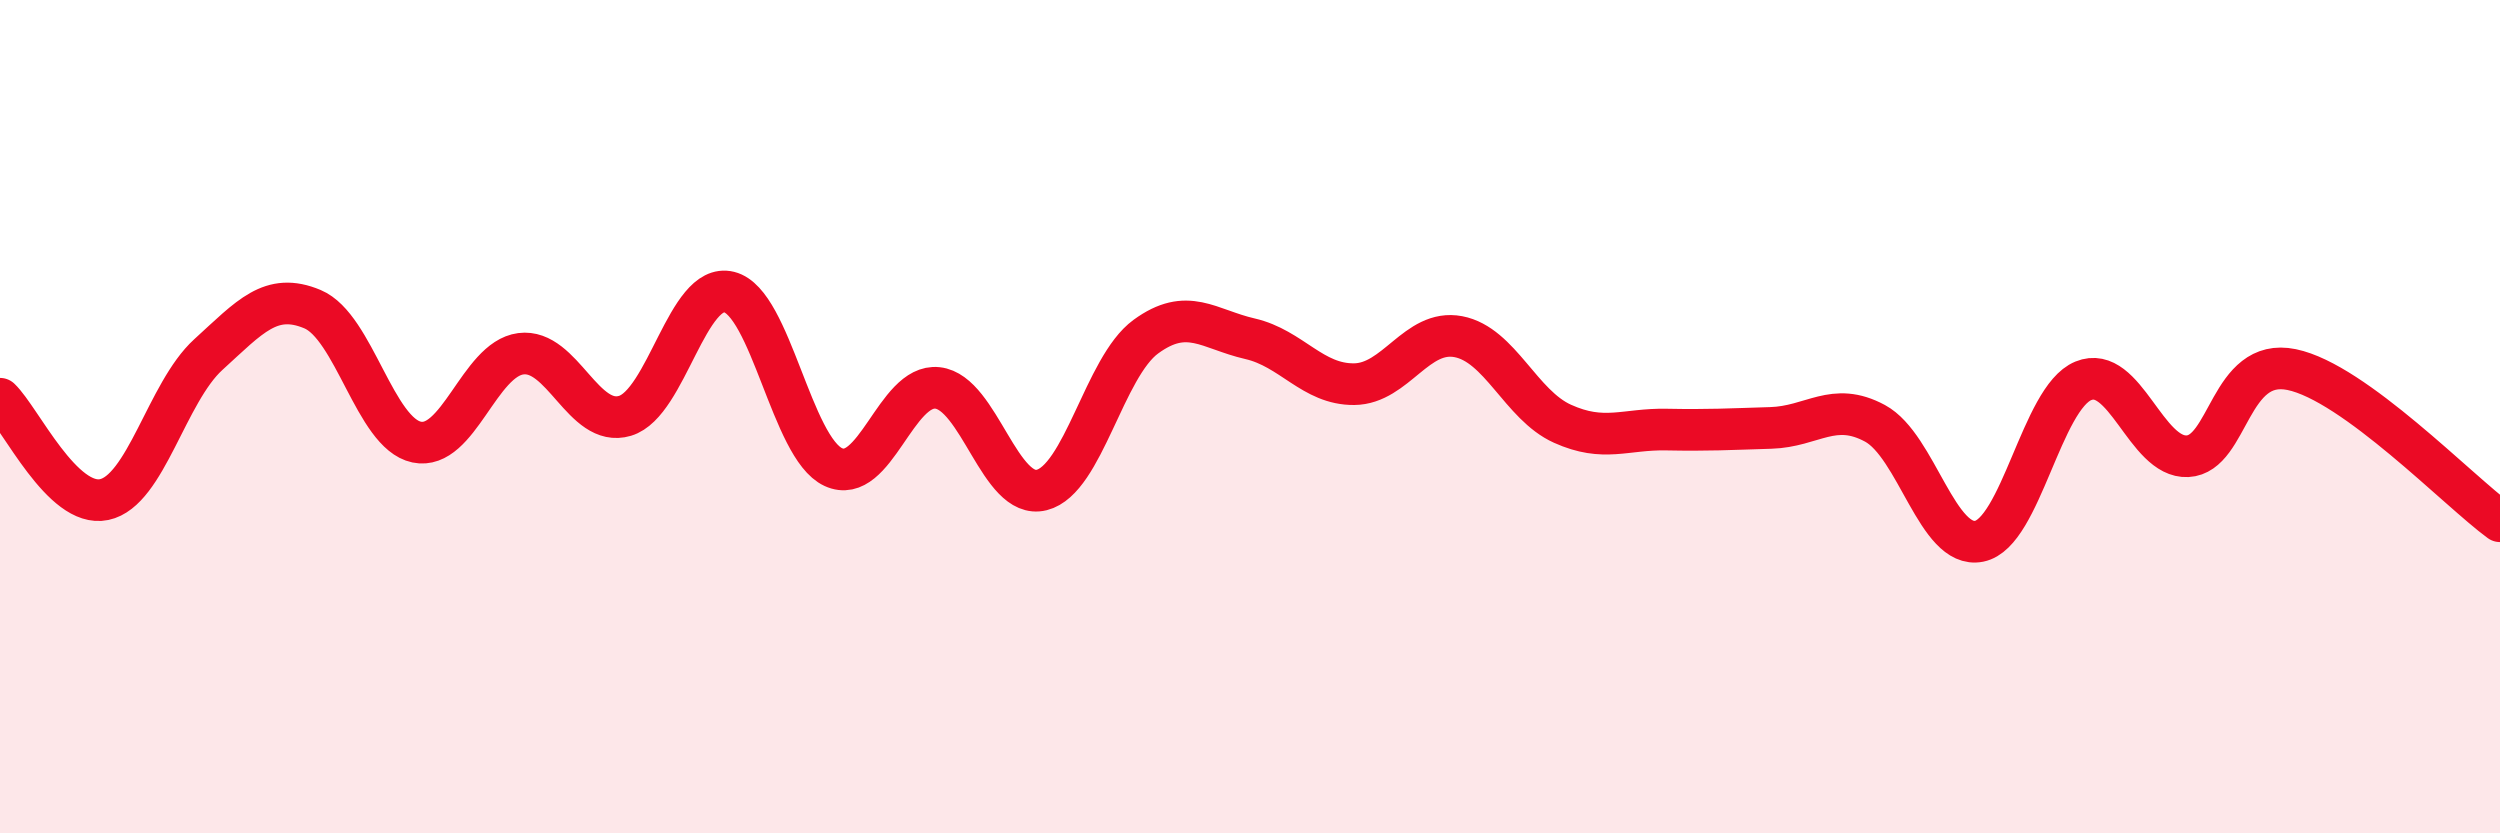
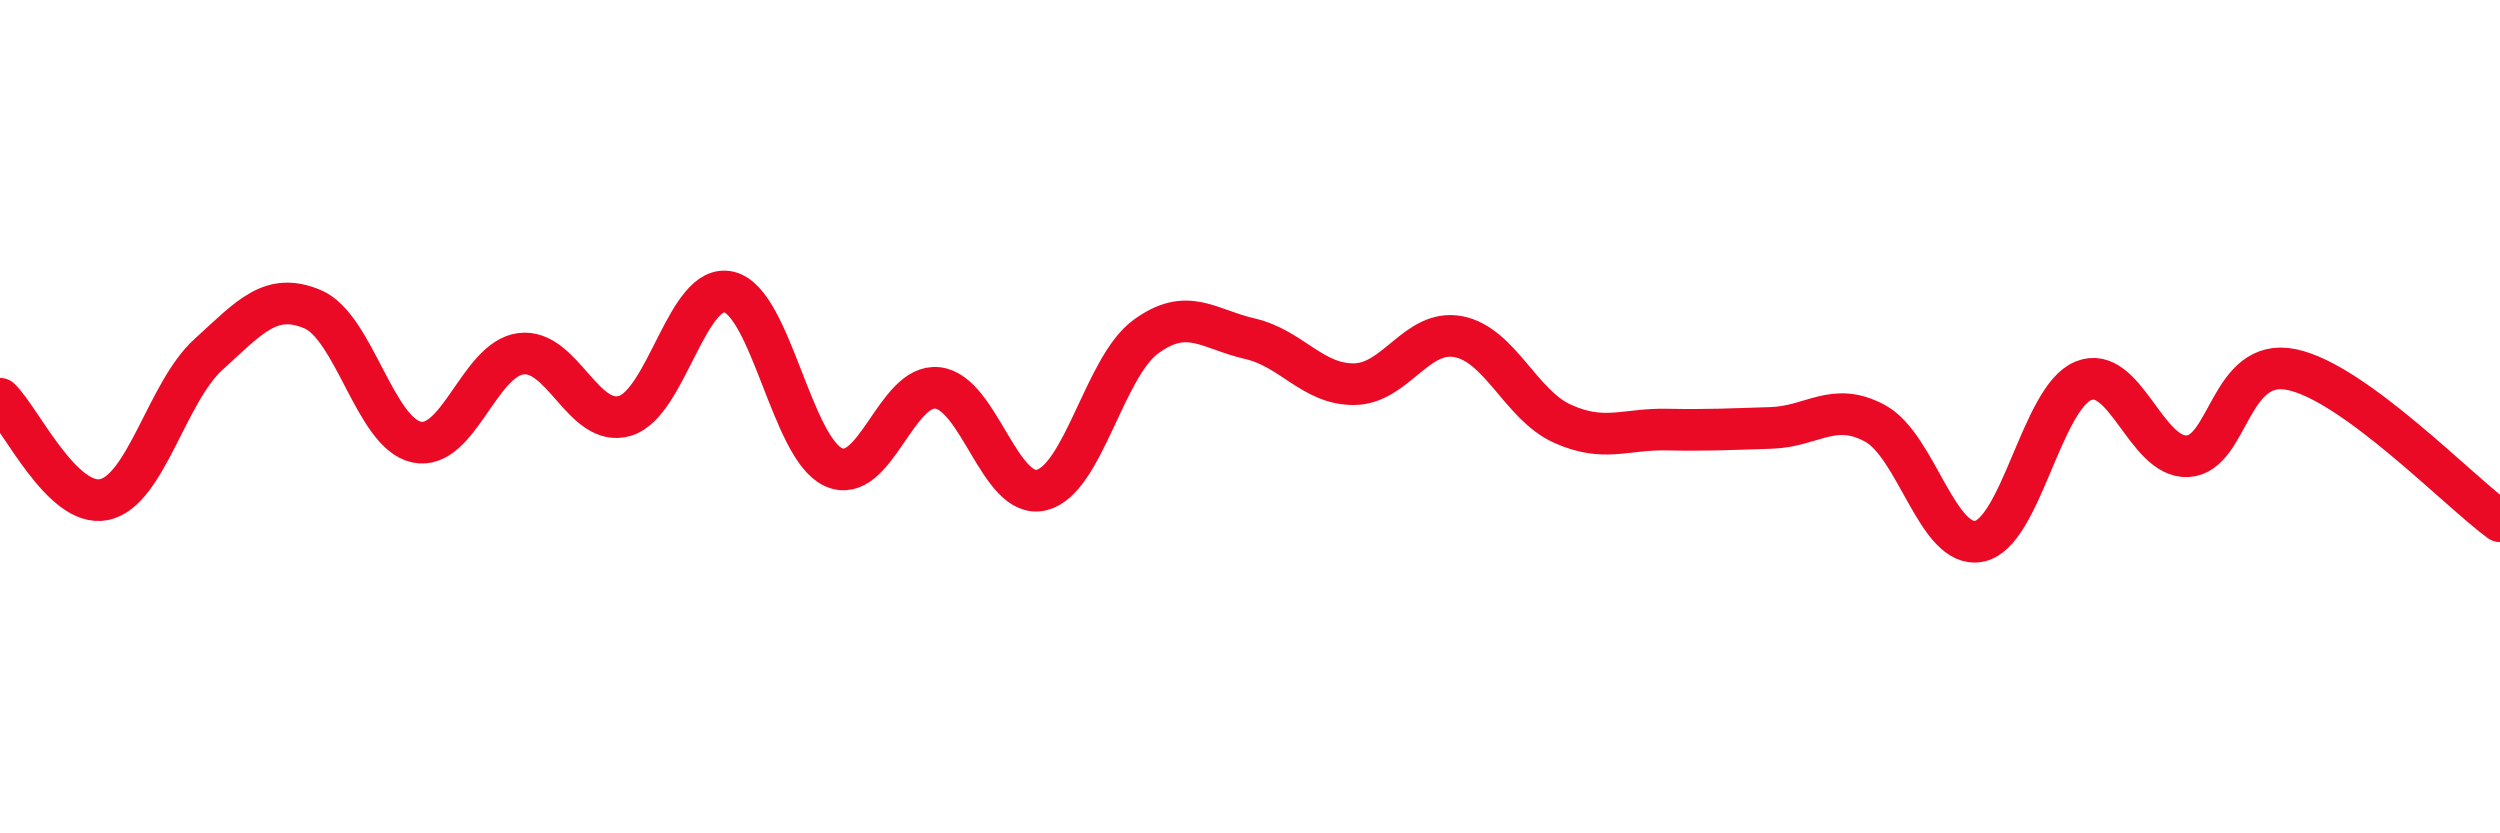
<svg xmlns="http://www.w3.org/2000/svg" width="60" height="20" viewBox="0 0 60 20">
-   <path d="M 0,9.57 C 0.5,10.05 1.5,12.2 2.5,11.99 C 3.5,11.78 4,9.42 5,8.51 C 6,7.6 6.5,7 7.5,7.42 C 8.5,7.84 9,10.4 10,10.61 C 11,10.82 11.5,8.62 12.5,8.49 C 13.5,8.36 14,10.28 15,9.98 C 16,9.68 16.5,6.76 17.5,7.01 C 18.5,7.26 19,10.75 20,11.21 C 21,11.67 21.5,9.2 22.5,9.31 C 23.5,9.42 24,12.01 25,11.76 C 26,11.51 26.5,8.81 27.5,8.08 C 28.5,7.35 29,7.9 30,8.13 C 31,8.36 31.5,9.23 32.5,9.22 C 33.5,9.21 34,7.89 35,8.08 C 36,8.27 36.5,9.72 37.5,10.17 C 38.5,10.62 39,10.29 40,10.31 C 41,10.33 41.5,10.3 42.5,10.27 C 43.5,10.24 44,9.62 45,10.16 C 46,10.7 46.5,13.19 47.5,12.99 C 48.5,12.79 49,9.55 50,9.14 C 51,8.73 51.5,11 52.5,10.95 C 53.5,10.9 53.5,8.56 55,8.87 C 56.5,9.18 59,11.78 60,12.51L60 20L0 20Z" fill="#EB0A25" opacity="0.1" stroke-linecap="round" stroke-linejoin="round" />
  <path d="M 0,9.57 C 0.5,10.05 1.5,12.2 2.5,11.99 C 3.5,11.78 4,9.42 5,8.51 C 6,7.6 6.5,7 7.5,7.42 C 8.5,7.84 9,10.4 10,10.61 C 11,10.82 11.5,8.62 12.5,8.49 C 13.5,8.36 14,10.28 15,9.98 C 16,9.68 16.5,6.76 17.5,7.01 C 18.5,7.26 19,10.75 20,11.21 C 21,11.67 21.5,9.2 22.5,9.31 C 23.5,9.42 24,12.01 25,11.76 C 26,11.51 26.5,8.81 27.5,8.08 C 28.5,7.35 29,7.9 30,8.13 C 31,8.36 31.5,9.23 32.5,9.22 C 33.5,9.21 34,7.89 35,8.08 C 36,8.27 36.5,9.72 37.5,10.17 C 38.5,10.62 39,10.29 40,10.31 C 41,10.33 41.5,10.3 42.5,10.27 C 43.5,10.24 44,9.62 45,10.16 C 46,10.7 46.5,13.19 47.5,12.99 C 48.5,12.79 49,9.55 50,9.14 C 51,8.73 51.5,11 52.5,10.95 C 53.5,10.9 53.5,8.56 55,8.87 C 56.5,9.18 59,11.78 60,12.51" stroke="#EB0A25" stroke-width="1" fill="none" stroke-linecap="round" stroke-linejoin="round" />
</svg>